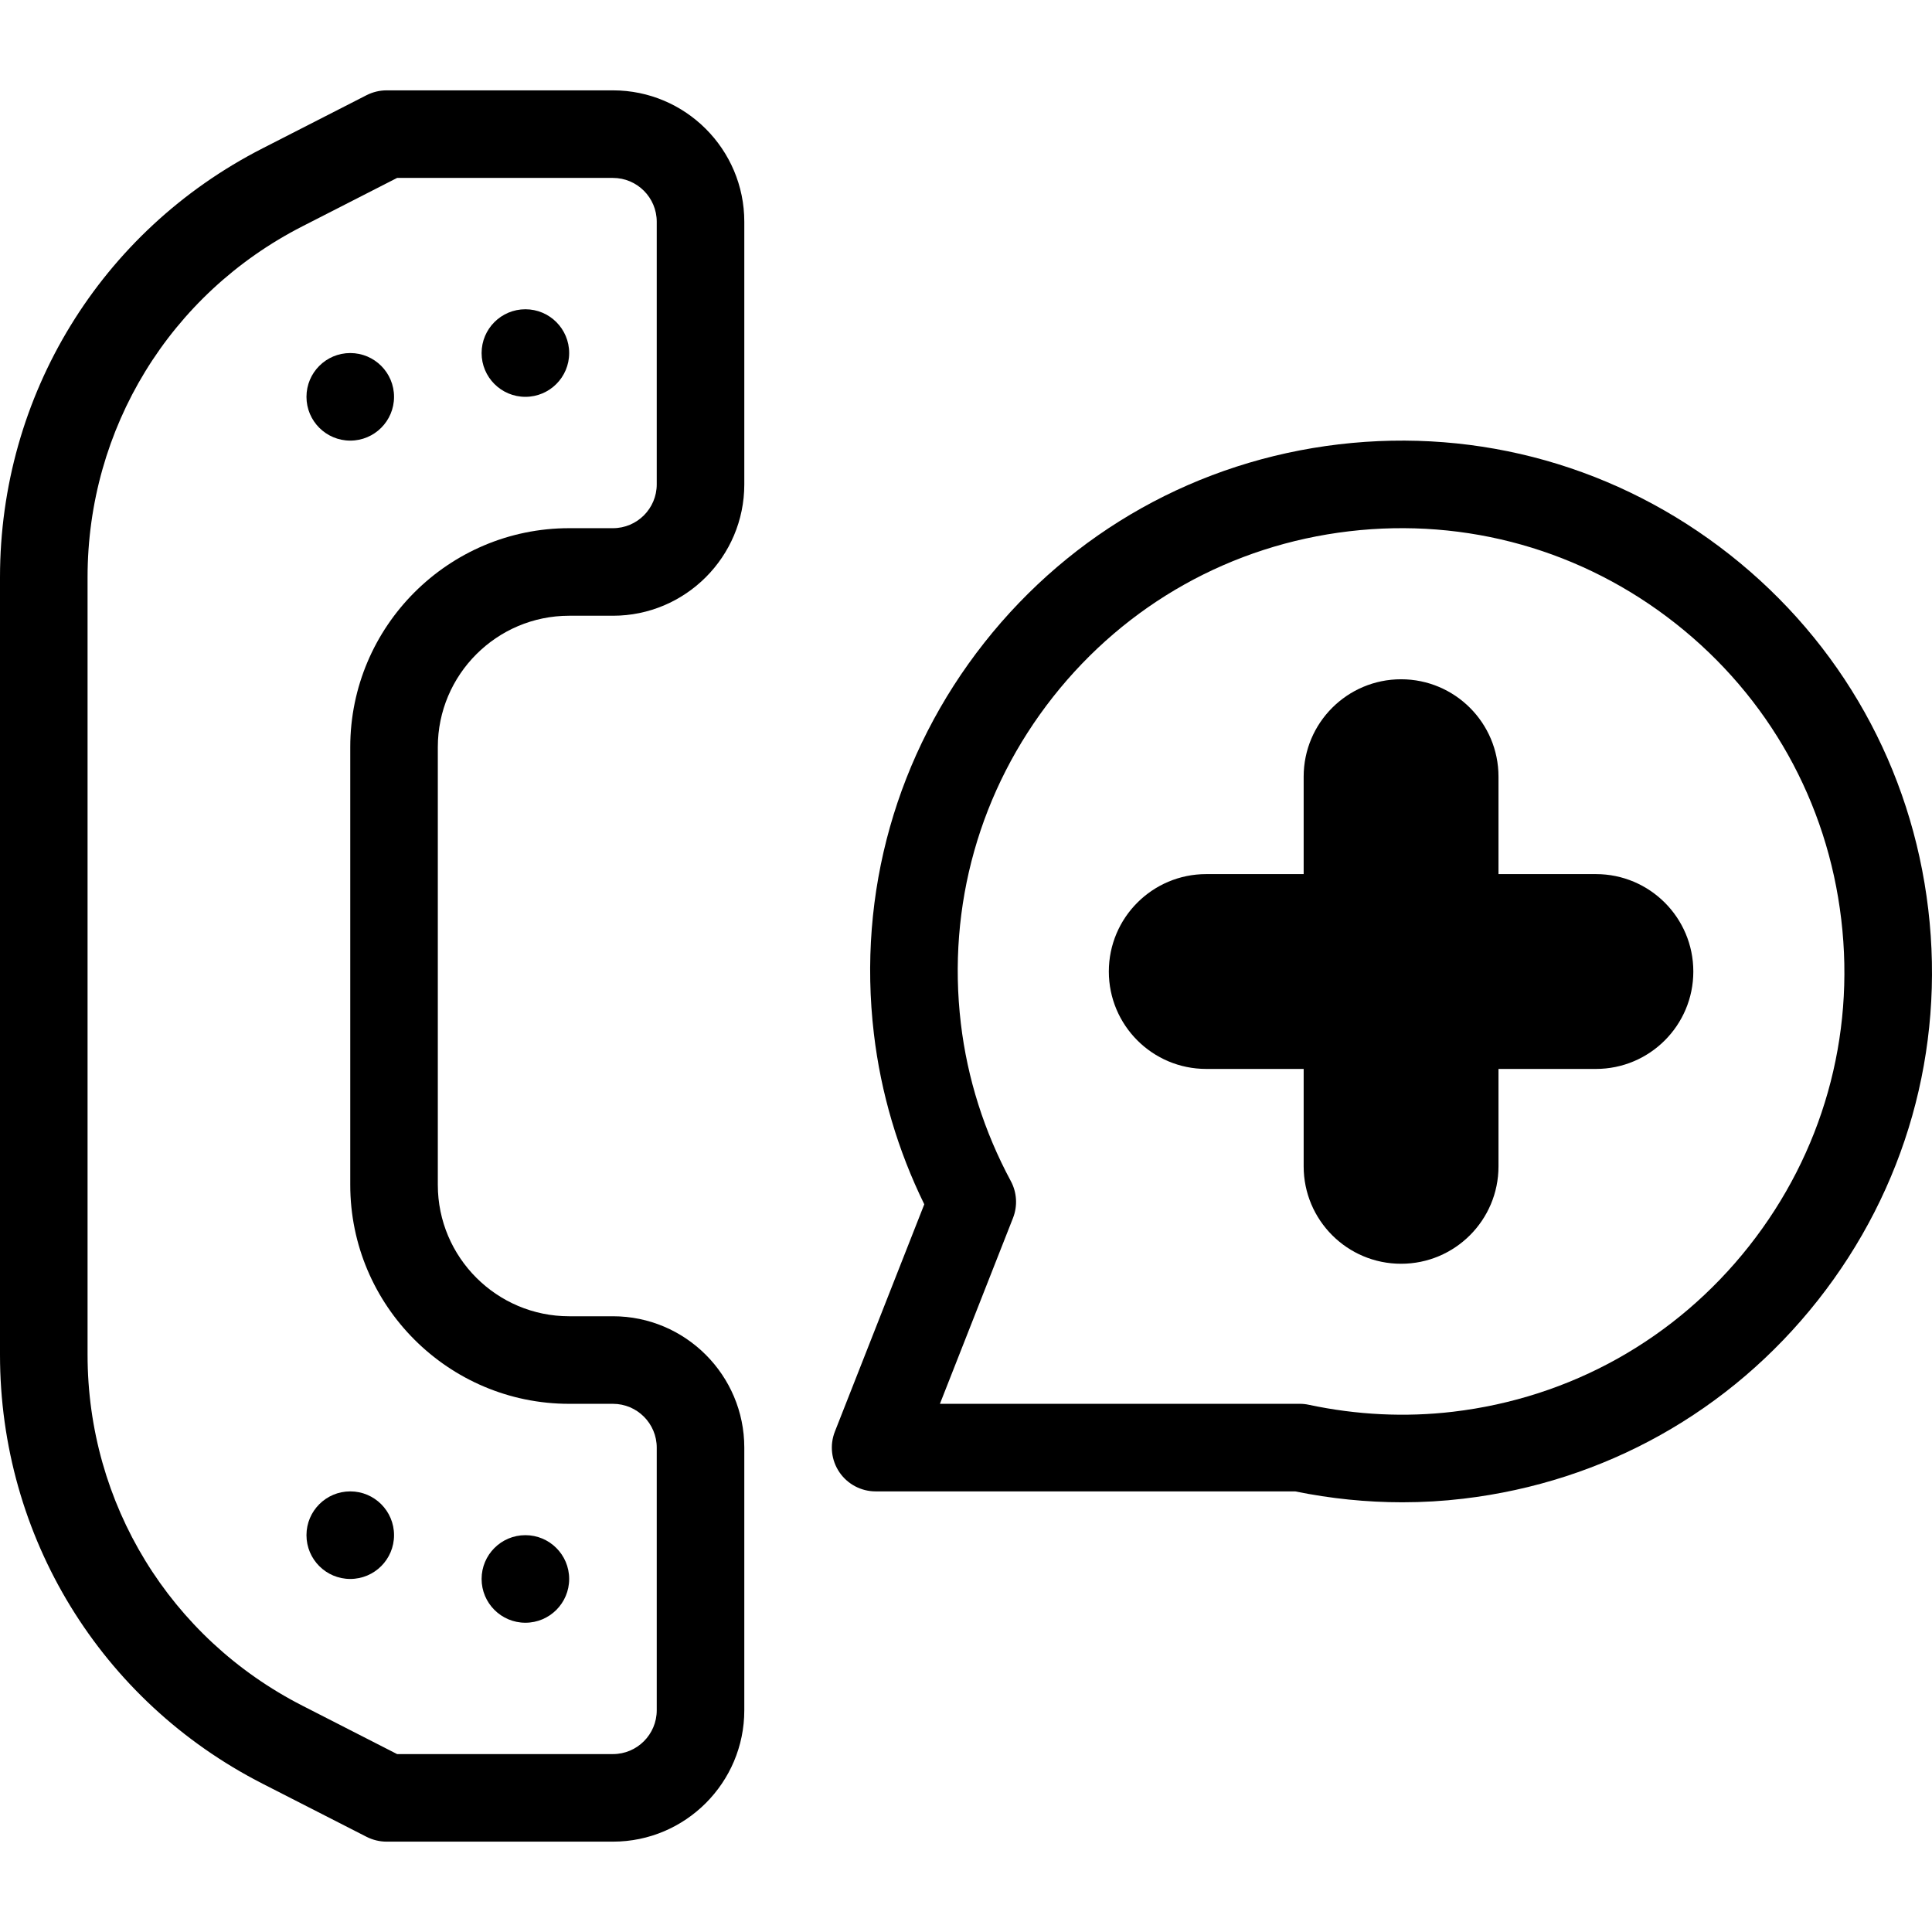
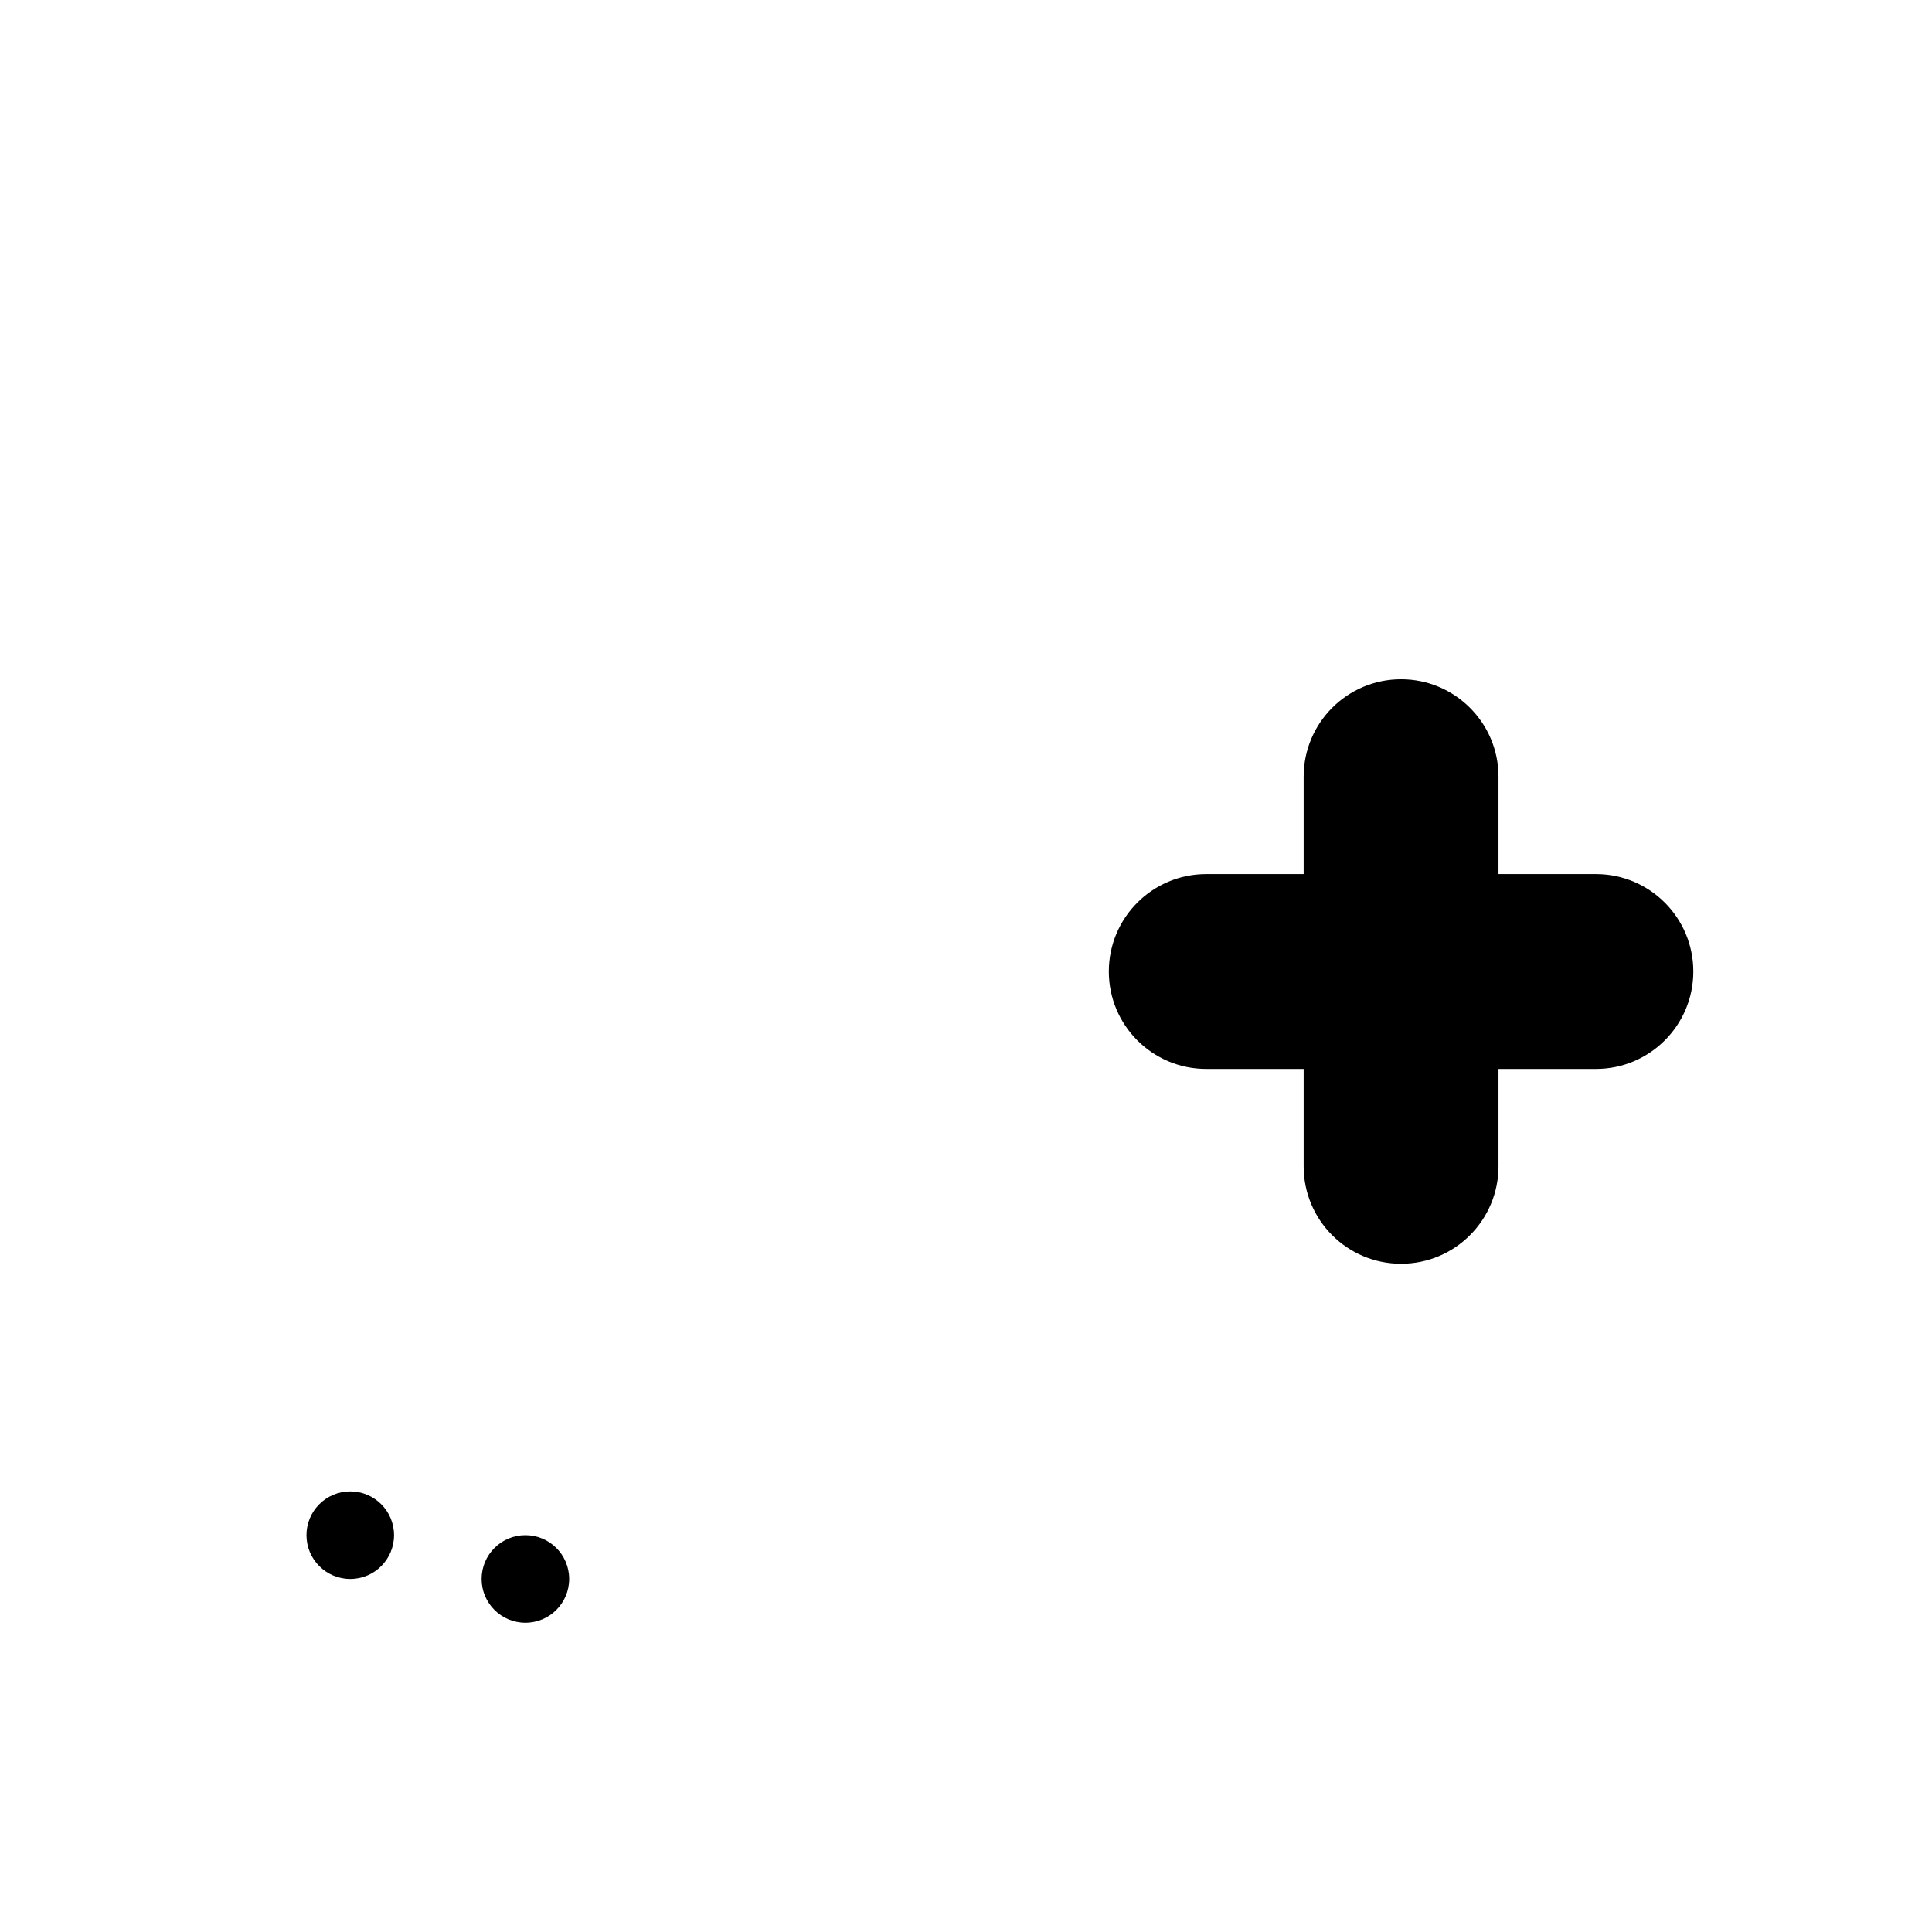
<svg xmlns="http://www.w3.org/2000/svg" fill="#000000" height="800px" width="800px" version="1.1" id="Layer_1" viewBox="0 0 470.693 470.693" xml:space="preserve">
  <g>
    <g>
-       <path d="M469.781,221.533c-4.053-34.304-21.205-64.981-48.331-86.379c-27.136-21.397-60.971-30.944-95.264-26.901    c-34.315,4.053-64.992,21.216-86.389,48.341c-21.397,27.125-30.944,60.96-26.891,95.264c1.707,14.432,5.835,28.384,12.277,41.547    l-21.781,55.371c-1.291,3.285-0.875,6.997,1.109,9.909c1.984,2.912,5.291,4.661,8.821,4.661h102.219    c8.672,1.771,17.408,2.656,26.091,2.656c4.971,0,9.931-0.288,14.859-0.875c34.315-4.053,64.992-21.216,86.389-48.341    C464.277,289.672,473.835,255.837,469.781,221.533z M426.133,303.581c-17.867,22.645-43.477,36.981-72.139,40.363    c-11.573,1.365-23.392,0.8-35.125-1.696c-0.725-0.16-1.461-0.235-2.208-0.235h-87.669l17.813-45.291    c1.141-2.923,0.949-6.197-0.533-8.96c-6.496-12.085-10.592-25.003-12.181-38.411c-3.381-28.651,4.597-56.896,22.453-79.552    c17.867-22.645,43.477-36.981,72.139-40.363c28.619-3.371,56.896,4.597,79.541,22.464c22.656,17.867,36.992,43.488,40.363,72.128    C451.979,252.68,444,280.925,426.133,303.581z" />
-     </g>
+       </g>
  </g>
  <g>
    <g>
      <path d="M388.811,212.957h-23.733v-23.733c0-13.109-10.624-23.733-23.733-23.733c-13.109,0-23.733,10.624-23.733,23.733v23.733    h-23.733c-13.109,0-23.733,10.624-23.733,23.733s10.624,23.733,23.733,23.733h23.733v23.733c0,13.109,10.624,23.733,23.733,23.733    c13.109,0,23.733-10.624,23.733-23.733v-23.733h23.733c13.109,0,23.733-10.624,23.733-23.733S401.92,212.957,388.811,212.957z" />
    </g>
  </g>
  <g>
    <g>
-       <path d="M138.667,150.013h10.667c17.643,0,32-14.357,32-32v-64c0-17.643-14.357-32-32-32H94.187c-1.685,0-3.349,0.405-4.853,1.163    L63.957,36.146C24.512,56.296,0,96.338,0,140.637v189.429c0,44.299,24.512,84.341,63.957,104.491l25.376,12.96    c1.504,0.757,3.168,1.163,4.853,1.163h55.147c17.643,0,32-14.357,32-32v-64c0-17.643-14.357-32-32-32h-10.667    c-17.643,0-32-14.357-32-32V182.013C106.667,164.37,121.024,150.013,138.667,150.013z M138.667,342.013h10.667    c5.888,0,10.667,4.789,10.667,10.667v64c0,5.877-4.779,10.667-10.667,10.667H96.747l-23.083-11.797    c-32.277-16.491-52.331-49.248-52.331-85.493V140.637c0-36.245,20.053-69.003,52.331-85.493l23.083-11.797h52.587    c5.888,0,10.667,4.789,10.667,10.667v64c0,5.877-4.779,10.667-10.667,10.667h-10.667c-29.408,0-53.333,23.925-53.333,53.333    V288.68C85.333,318.088,109.259,342.013,138.667,342.013z" />
-     </g>
+       </g>
  </g>
  <g>
    <g>
      <circle cx="128" cy="384.68" r="10.667" />
    </g>
  </g>
  <g>
    <g>
      <circle cx="85.333" cy="374.013" r="10.667" />
    </g>
  </g>
  <g>
    <g>
-       <circle cx="128" cy="86.013" r="10.667" />
-     </g>
+       </g>
  </g>
  <g>
    <g>
-       <circle cx="85.333" cy="96.68" r="10.667" />
-     </g>
+       </g>
  </g>
</svg>